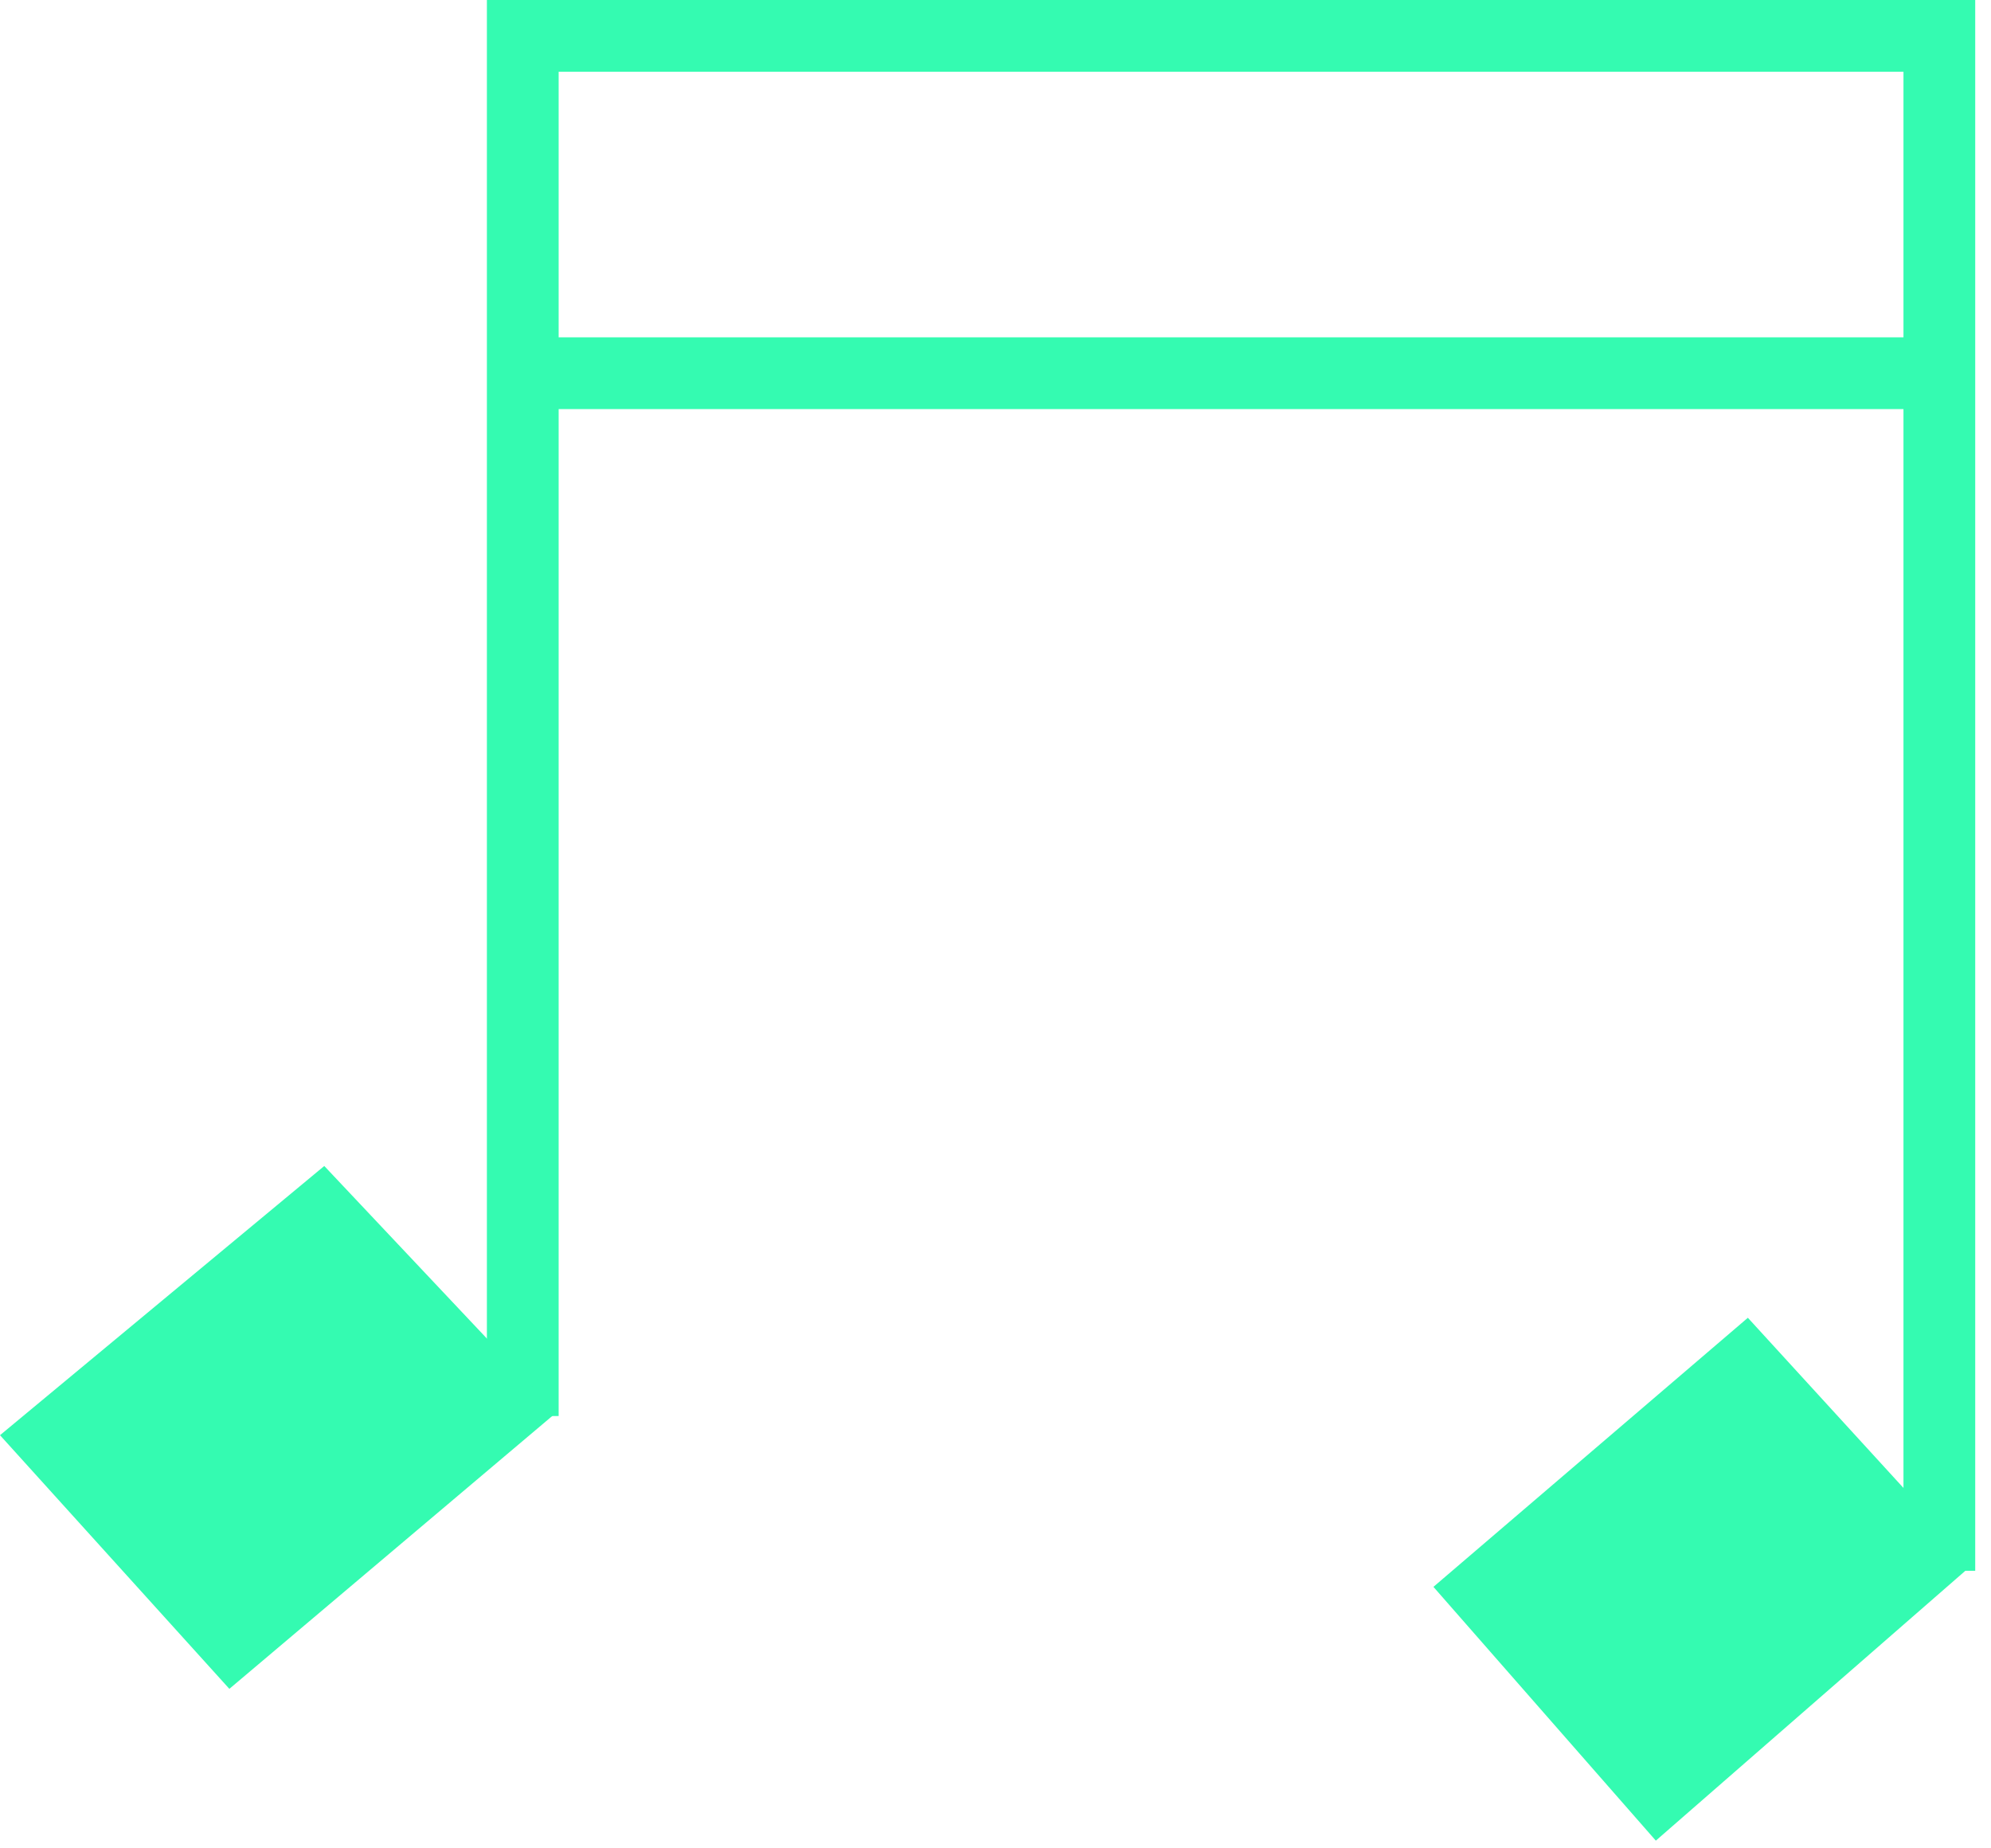
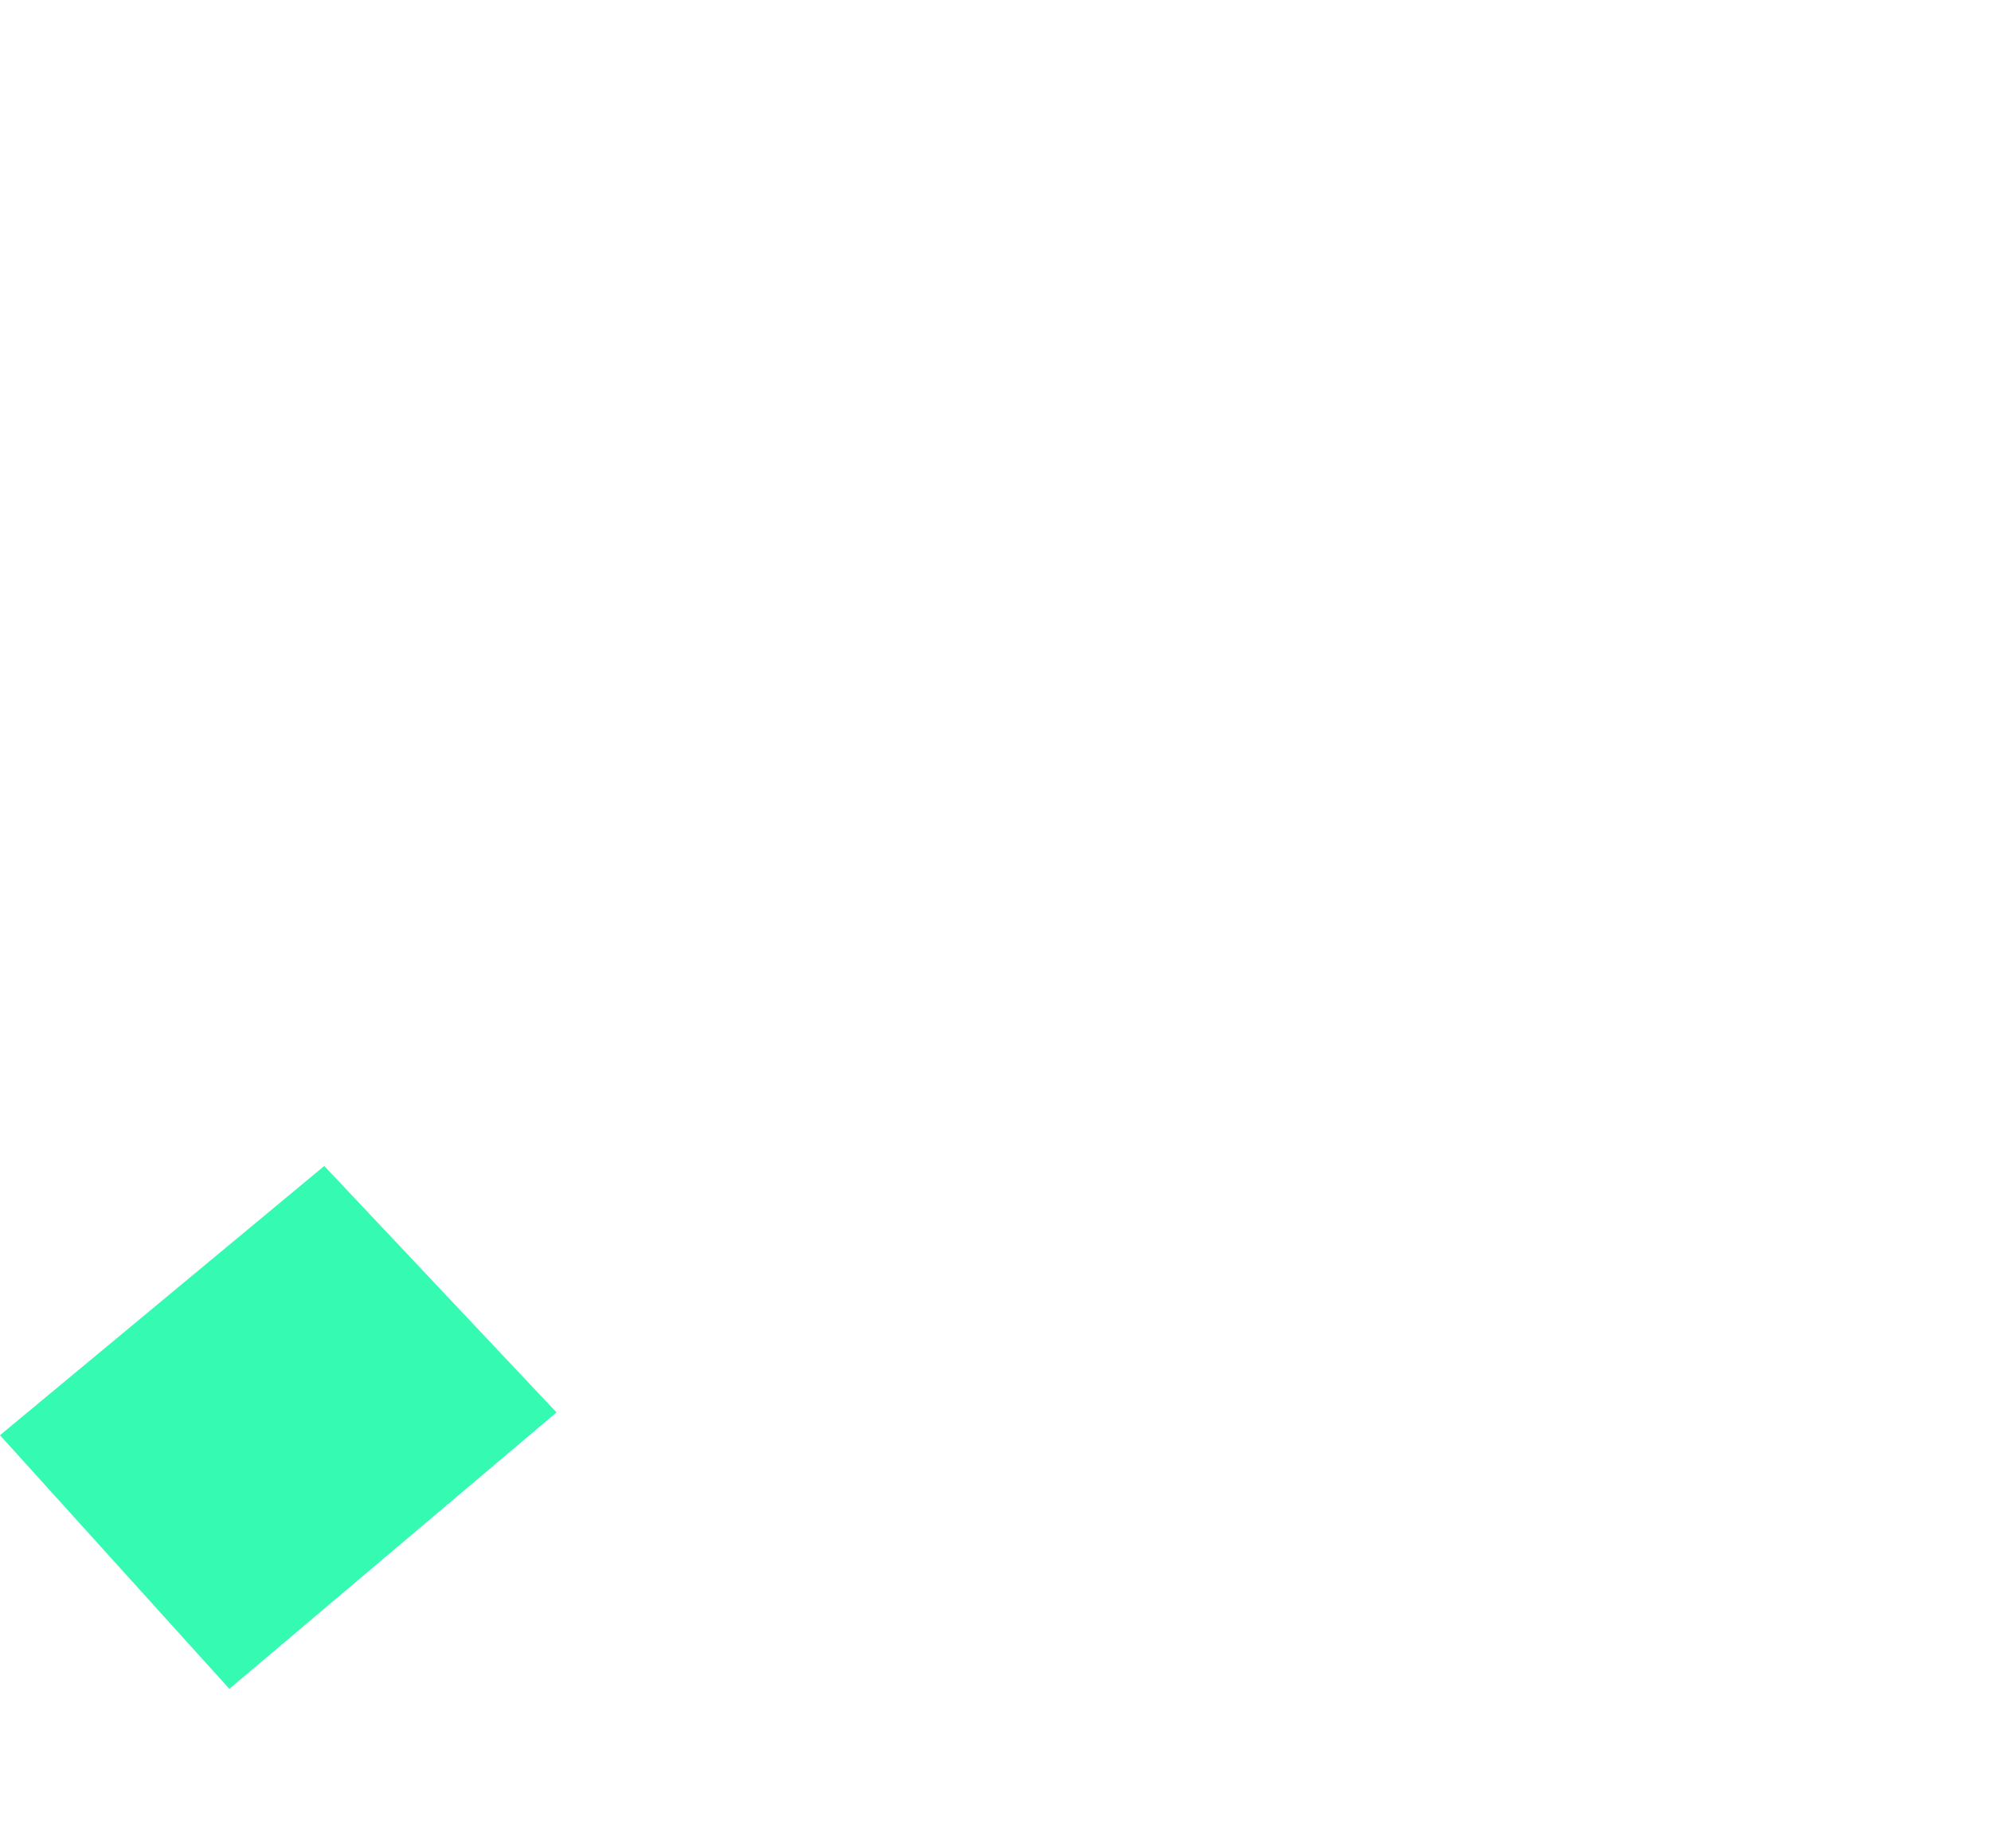
<svg xmlns="http://www.w3.org/2000/svg" width="111" height="103" viewBox="0 0 111 103" fill="none">
-   <path d="M29.145 20.803H108.12" stroke="#34FBB1" stroke-width="4" stroke-miterlimit="10" />
-   <path d="M29.145 78.93V2H108.12V87.556" stroke="#34FBB1" stroke-width="4" stroke-miterlimit="10" />
-   <path d="M110 87.181L92.314 102.598L79.915 88.452L97.445 73.453L110 87.181Z" fill="#34FBB1" />
-   <path d="M31.026 78.728L12.787 94.137L0 79.998L18.078 64.992L31.026 78.728Z" fill="#34FBB1" />
+   <path d="M31.026 78.728L12.787 94.137L0 79.998L18.078 64.992L31.026 78.728" fill="#34FBB1" />
</svg>